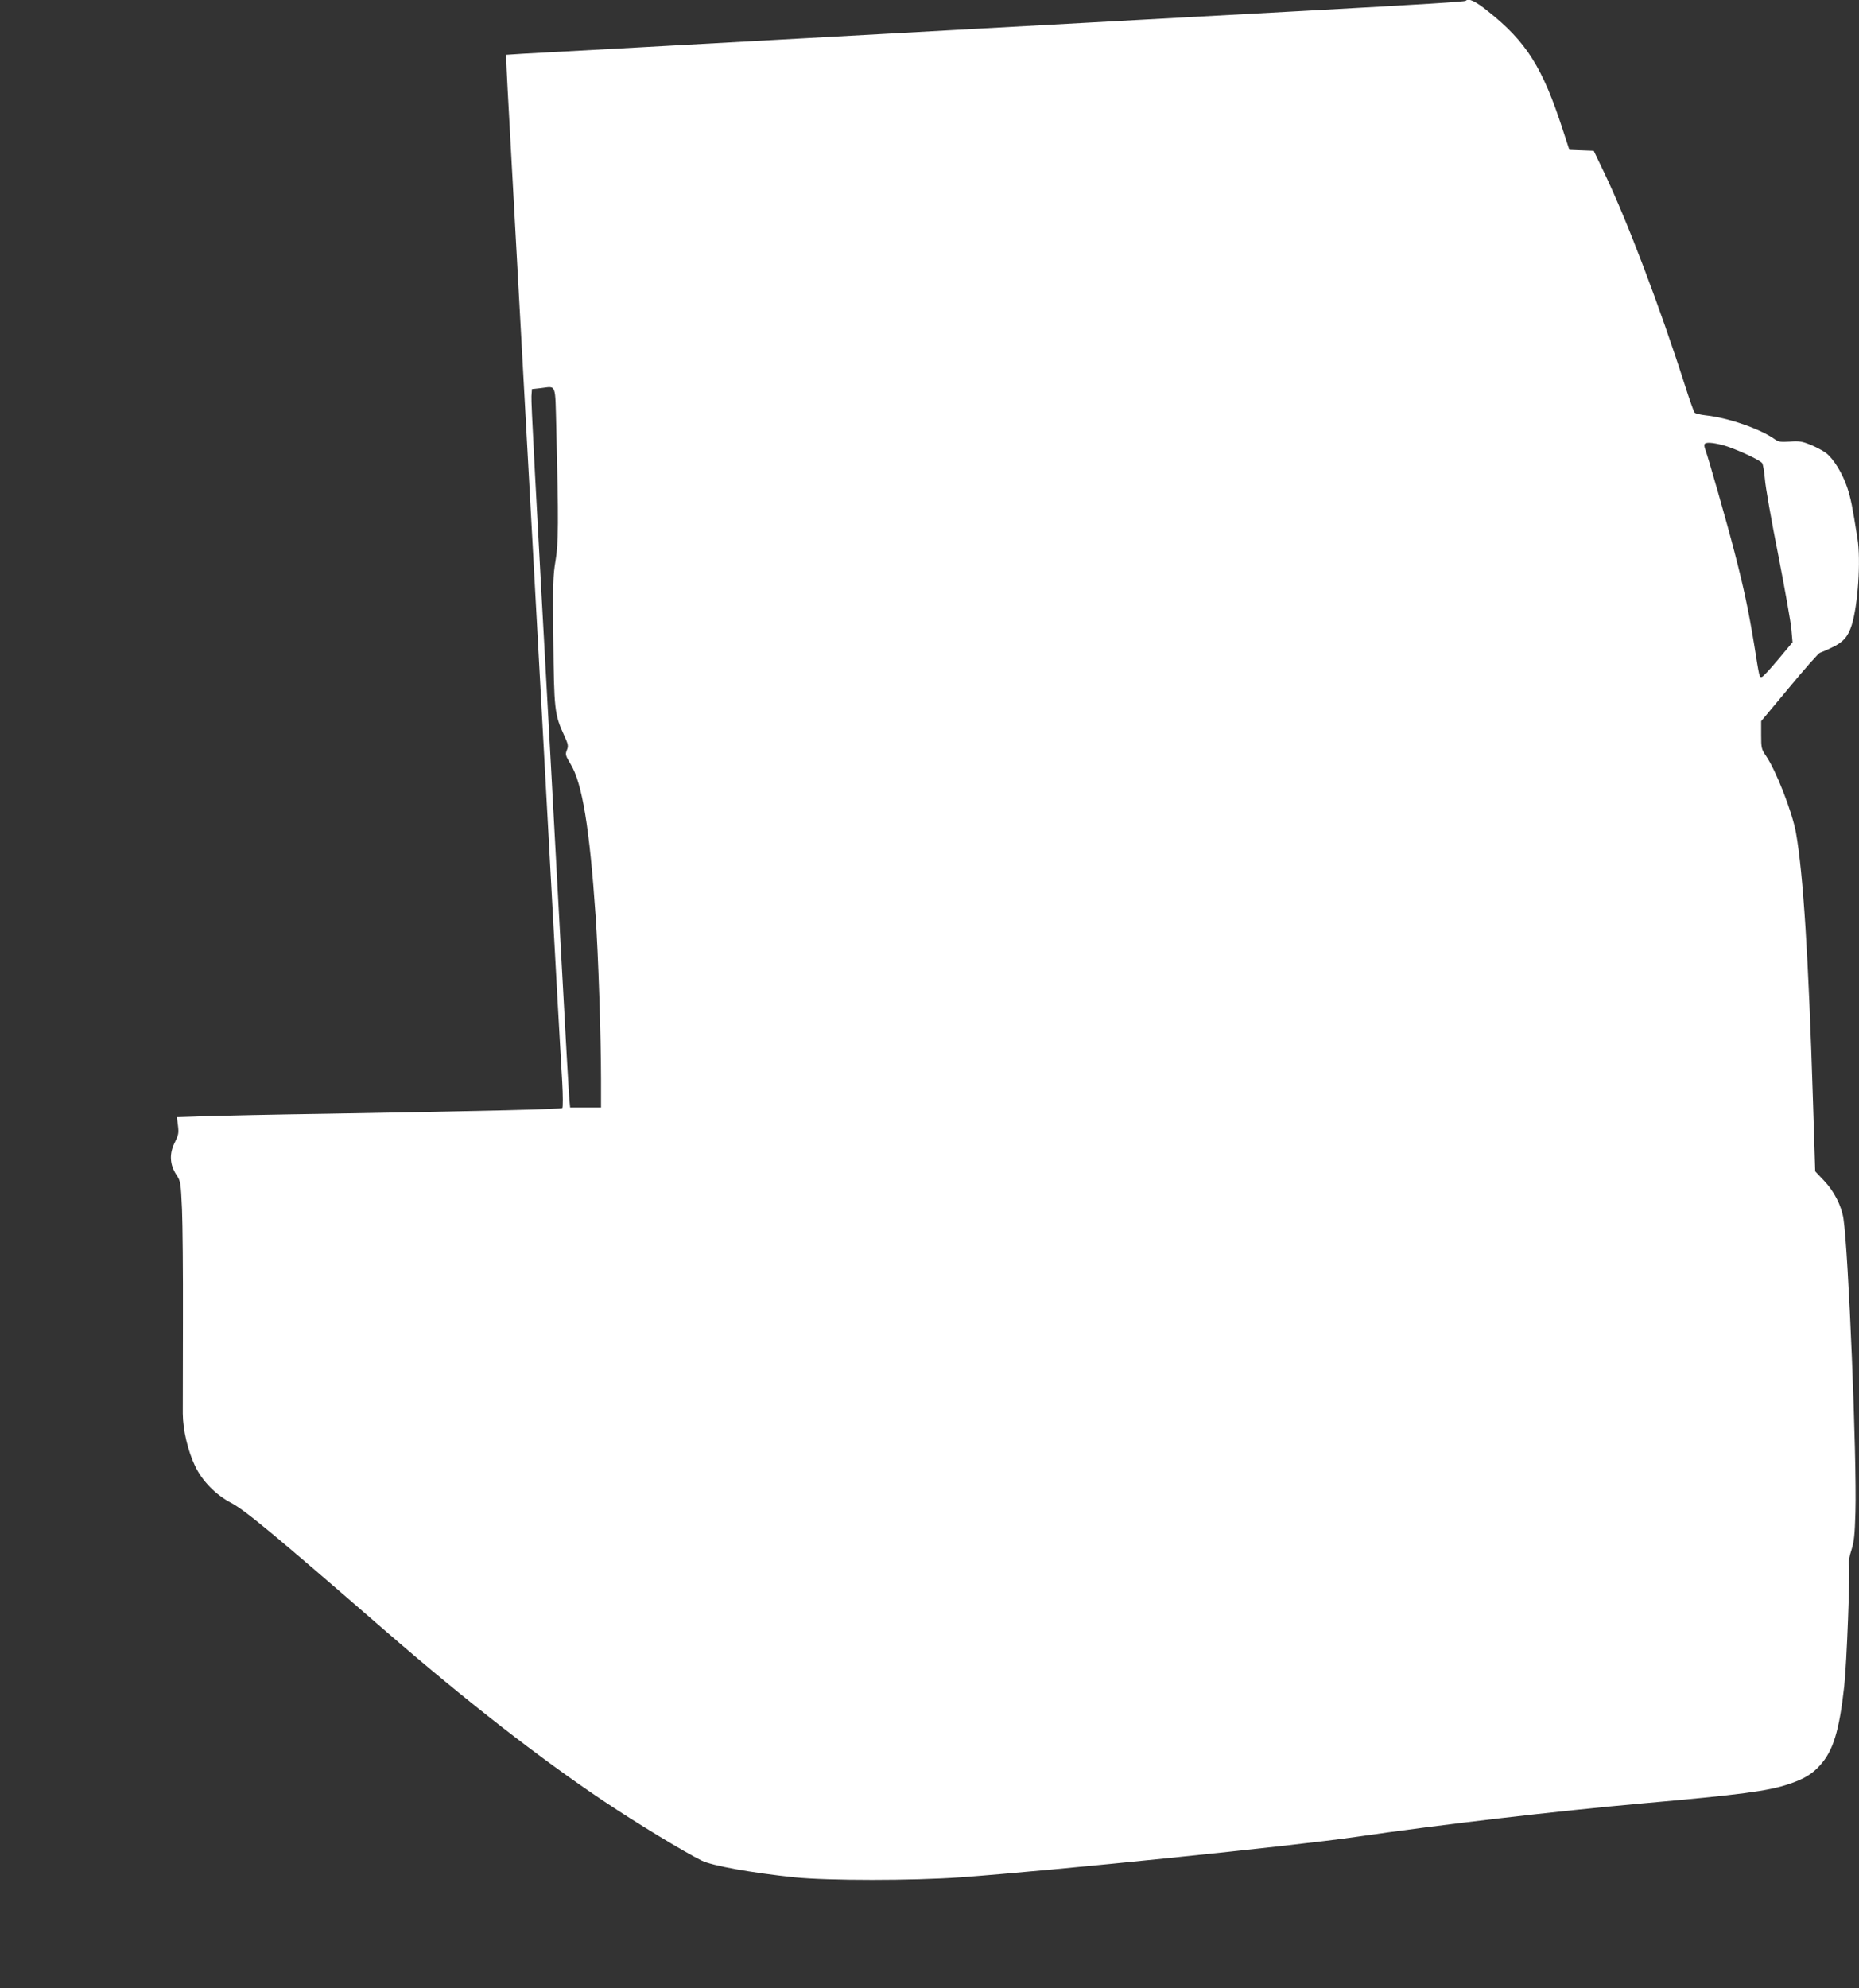
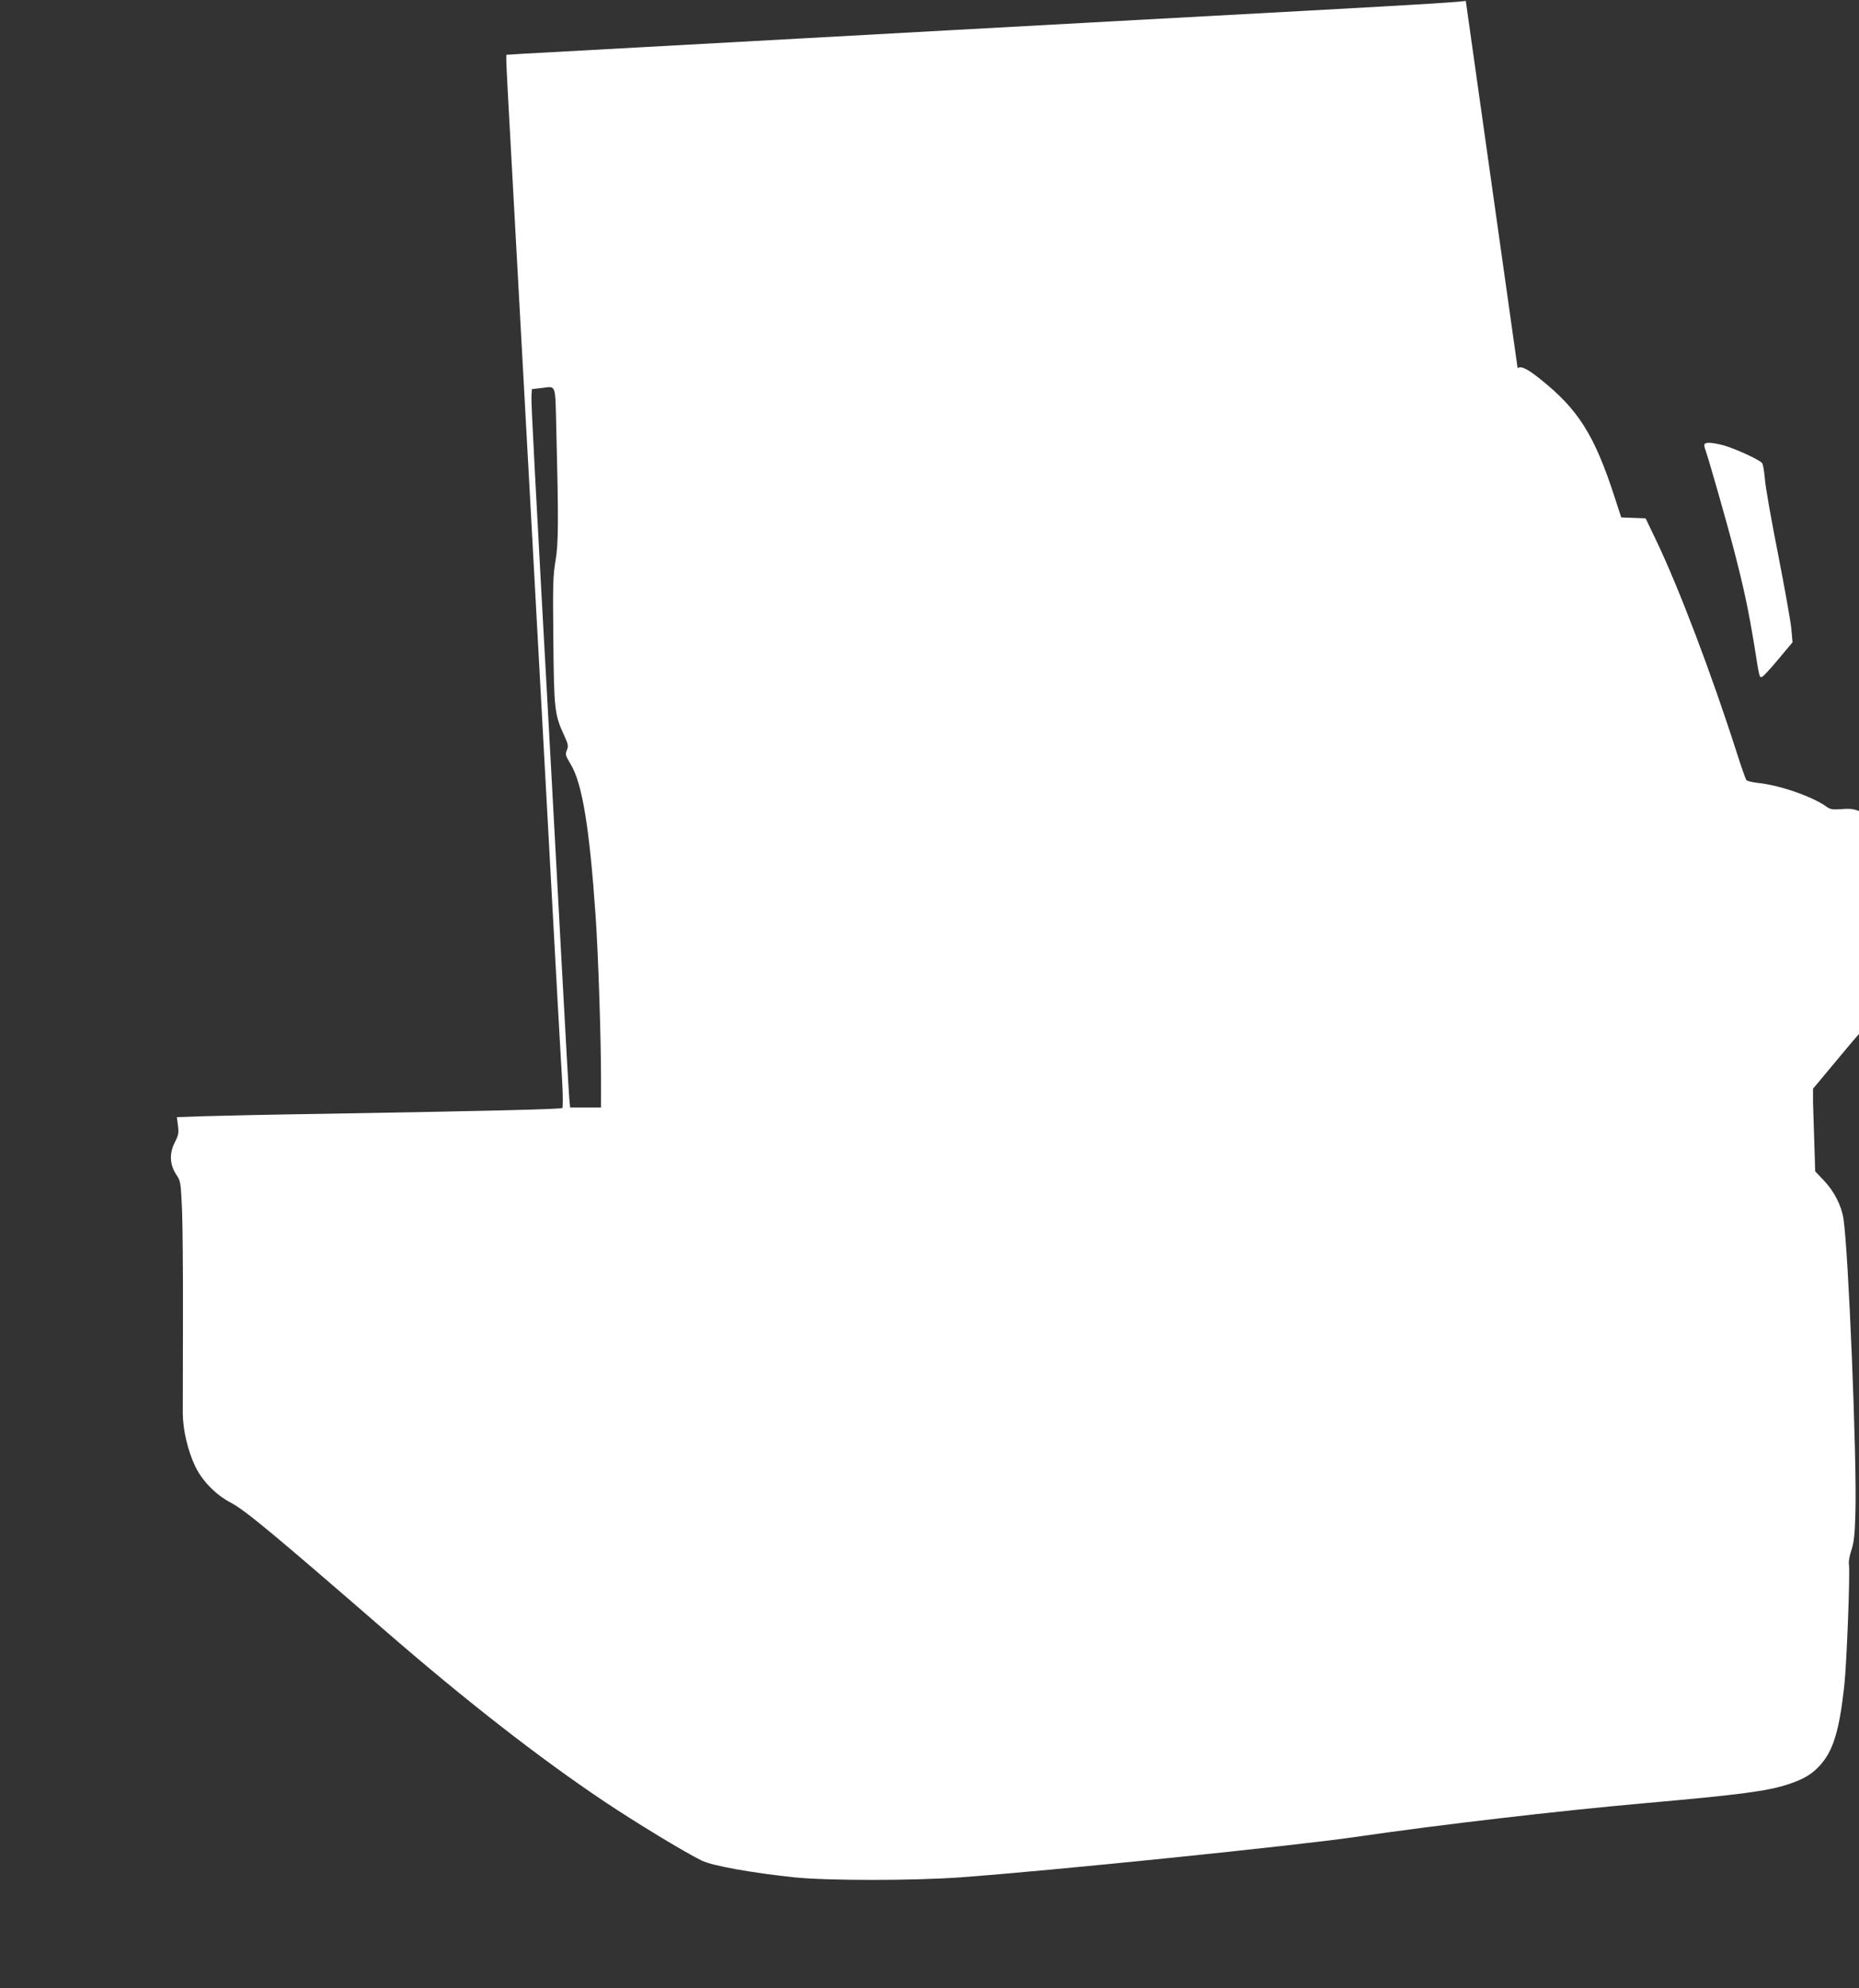
<svg xmlns="http://www.w3.org/2000/svg" version="1.0" width="1197pt" height="1280pt" viewBox="0 0 1197 1280" preserveAspectRatio="xMidYMid meet">
  <rect x="0" y="0" width="1197" height="1280" fill="#333333" stroke="none" />
  <g transform="translate(0,1280) scale(0.1,-0.1)" fill="#ffffff" stroke="none">
-     <path d="M9438 12795 c-6 -6 -255 -22 -1043 -65 -576 -31 -1514 -83 -2285 -125 -250 -14 -657 -36 -905 -50 -247 -14 -738 -41 -1090 -60 -352 -19 -688 -38 -747 -41 l-108 -7 0 -36 c0 -21 13 -280 30 -577 50 -903 203 -3698 300 -5474 11 -201 25 -437 30 -525 5 -88 5 -163 1 -168 -8 -8 -462 -19 -1506 -37 -346 -5 -708 -13 -803 -16 l-173 -6 7 -55 c6 -48 3 -61 -21 -109 -36 -71 -32 -142 10 -206 28 -42 29 -48 37 -223 4 -99 7 -416 6 -705 0 -289 -1 -563 -1 -610 1 -107 32 -239 80 -340 46 -95 131 -182 229 -234 92 -48 278 -203 988 -819 524 -455 1002 -827 1416 -1104 203 -136 516 -326 628 -381 66 -33 321 -79 597 -108 213 -22 764 -22 1070 0 588 43 2154 203 2550 261 543 79 1301 167 1840 215 632 56 810 79 945 125 95 32 147 63 197 118 86 93 126 222 158 512 16 141 39 744 30 785 -3 15 4 55 16 90 17 54 22 97 26 244 10 345 -45 1682 -77 1890 -13 85 -61 178 -126 246 l-56 59 -14 443 c-29 937 -63 1473 -110 1738 -24 132 -128 400 -193 494 -29 42 -31 51 -31 134 l0 89 181 217 c99 120 188 220 197 223 9 3 45 18 79 35 71 33 103 70 126 143 40 128 60 418 37 559 -33 209 -43 259 -66 328 -30 90 -88 185 -137 222 -19 14 -63 38 -98 52 -54 22 -74 26 -134 21 -58 -4 -74 -2 -97 15 -94 67 -302 139 -445 154 -35 4 -67 12 -72 18 -5 6 -33 85 -62 176 -160 501 -373 1063 -519 1367 l-68 142 -79 3 -78 3 -42 129 c-130 401 -234 566 -480 762 -83 67 -126 87 -145 69z m-5856 -2755 c15 -599 14 -738 -5 -850 -16 -93 -18 -151 -14 -510 4 -446 8 -481 68 -611 28 -61 30 -72 19 -98 -11 -28 -9 -35 24 -90 75 -122 122 -411 161 -976 17 -245 35 -785 35 -1057 l0 -178 -99 0 -100 0 -5 53 c-3 28 -26 435 -51 902 -25 468 -55 1008 -65 1200 -107 1936 -131 2385 -128 2425 l3 45 55 6 c105 12 94 40 102 -261z m7512 -106 c69 -18 235 -93 252 -115 6 -8 14 -54 18 -102 3 -48 42 -269 86 -490 43 -221 82 -438 85 -482 l7 -80 -92 -110 c-50 -60 -97 -111 -105 -113 -17 -4 -16 -6 -50 208 -36 219 -67 366 -126 593 -49 191 -169 609 -188 661 -6 15 -9 32 -5 37 8 13 48 11 118 -7z" />
+     <path d="M9438 12795 c-6 -6 -255 -22 -1043 -65 -576 -31 -1514 -83 -2285 -125 -250 -14 -657 -36 -905 -50 -247 -14 -738 -41 -1090 -60 -352 -19 -688 -38 -747 -41 l-108 -7 0 -36 c0 -21 13 -280 30 -577 50 -903 203 -3698 300 -5474 11 -201 25 -437 30 -525 5 -88 5 -163 1 -168 -8 -8 -462 -19 -1506 -37 -346 -5 -708 -13 -803 -16 l-173 -6 7 -55 c6 -48 3 -61 -21 -109 -36 -71 -32 -142 10 -206 28 -42 29 -48 37 -223 4 -99 7 -416 6 -705 0 -289 -1 -563 -1 -610 1 -107 32 -239 80 -340 46 -95 131 -182 229 -234 92 -48 278 -203 988 -819 524 -455 1002 -827 1416 -1104 203 -136 516 -326 628 -381 66 -33 321 -79 597 -108 213 -22 764 -22 1070 0 588 43 2154 203 2550 261 543 79 1301 167 1840 215 632 56 810 79 945 125 95 32 147 63 197 118 86 93 126 222 158 512 16 141 39 744 30 785 -3 15 4 55 16 90 17 54 22 97 26 244 10 345 -45 1682 -77 1890 -13 85 -61 178 -126 246 l-56 59 -14 443 l0 89 181 217 c99 120 188 220 197 223 9 3 45 18 79 35 71 33 103 70 126 143 40 128 60 418 37 559 -33 209 -43 259 -66 328 -30 90 -88 185 -137 222 -19 14 -63 38 -98 52 -54 22 -74 26 -134 21 -58 -4 -74 -2 -97 15 -94 67 -302 139 -445 154 -35 4 -67 12 -72 18 -5 6 -33 85 -62 176 -160 501 -373 1063 -519 1367 l-68 142 -79 3 -78 3 -42 129 c-130 401 -234 566 -480 762 -83 67 -126 87 -145 69z m-5856 -2755 c15 -599 14 -738 -5 -850 -16 -93 -18 -151 -14 -510 4 -446 8 -481 68 -611 28 -61 30 -72 19 -98 -11 -28 -9 -35 24 -90 75 -122 122 -411 161 -976 17 -245 35 -785 35 -1057 l0 -178 -99 0 -100 0 -5 53 c-3 28 -26 435 -51 902 -25 468 -55 1008 -65 1200 -107 1936 -131 2385 -128 2425 l3 45 55 6 c105 12 94 40 102 -261z m7512 -106 c69 -18 235 -93 252 -115 6 -8 14 -54 18 -102 3 -48 42 -269 86 -490 43 -221 82 -438 85 -482 l7 -80 -92 -110 c-50 -60 -97 -111 -105 -113 -17 -4 -16 -6 -50 208 -36 219 -67 366 -126 593 -49 191 -169 609 -188 661 -6 15 -9 32 -5 37 8 13 48 11 118 -7z" />
  </g>
</svg>